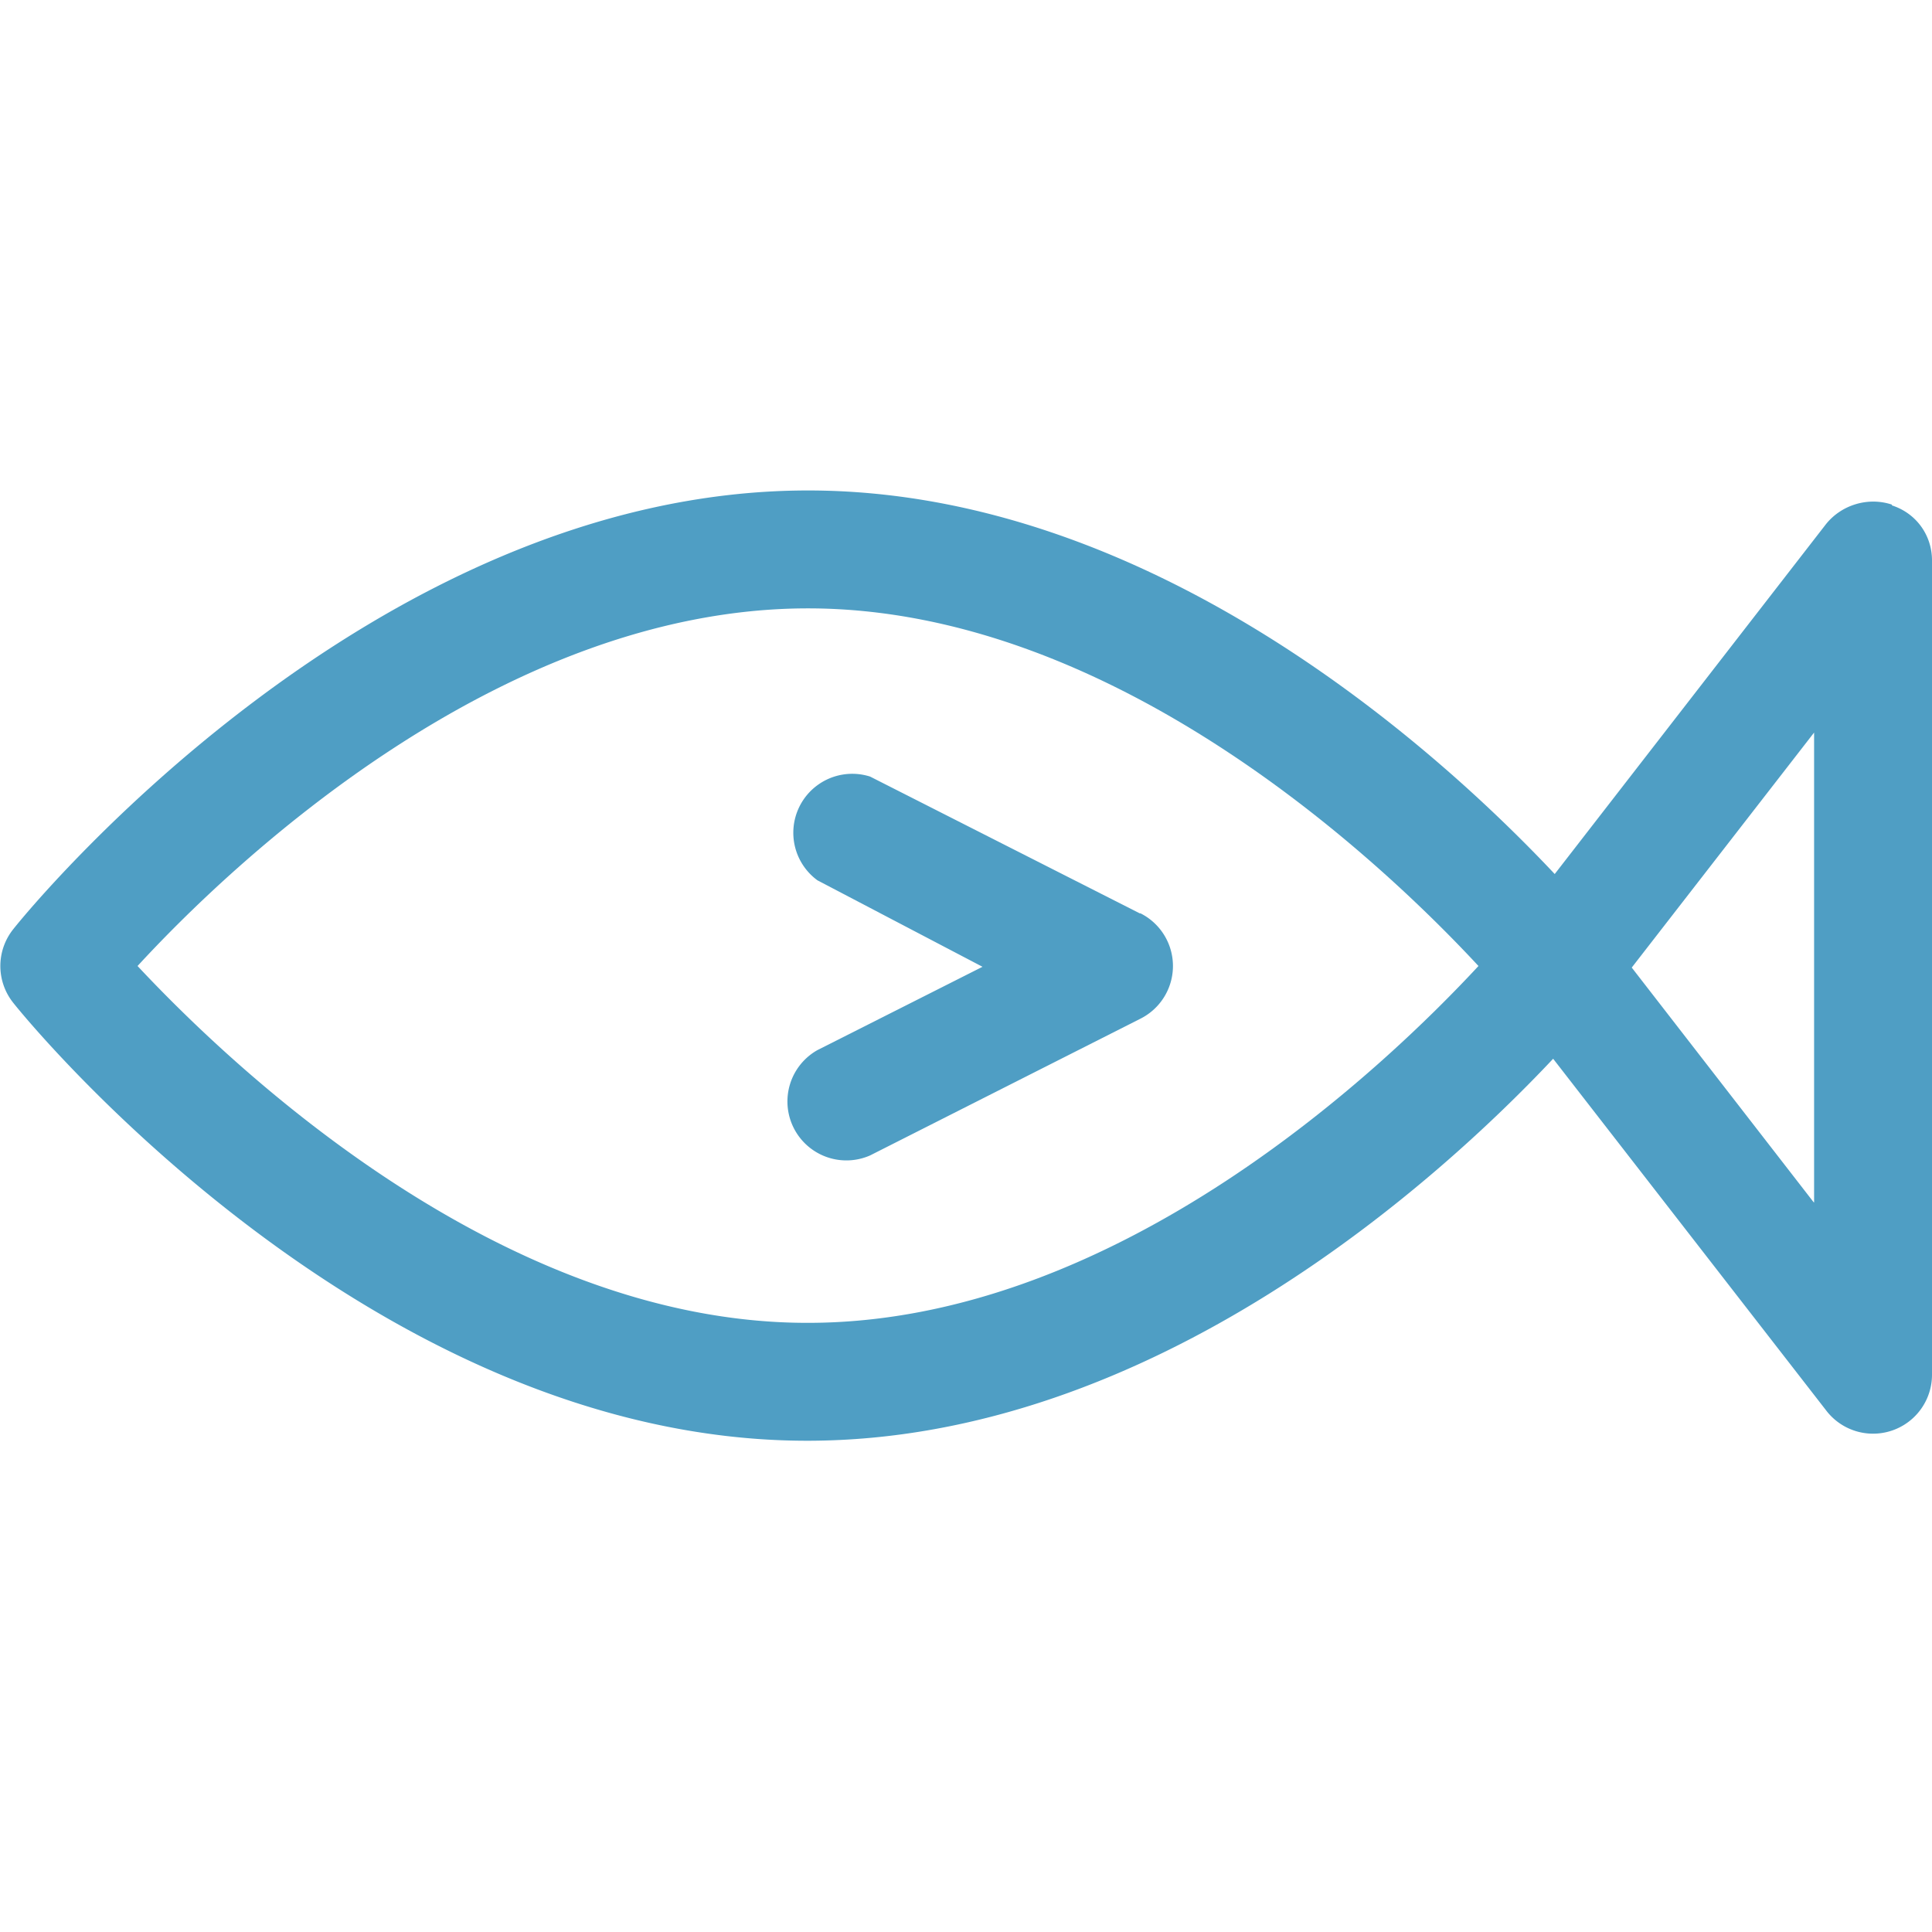
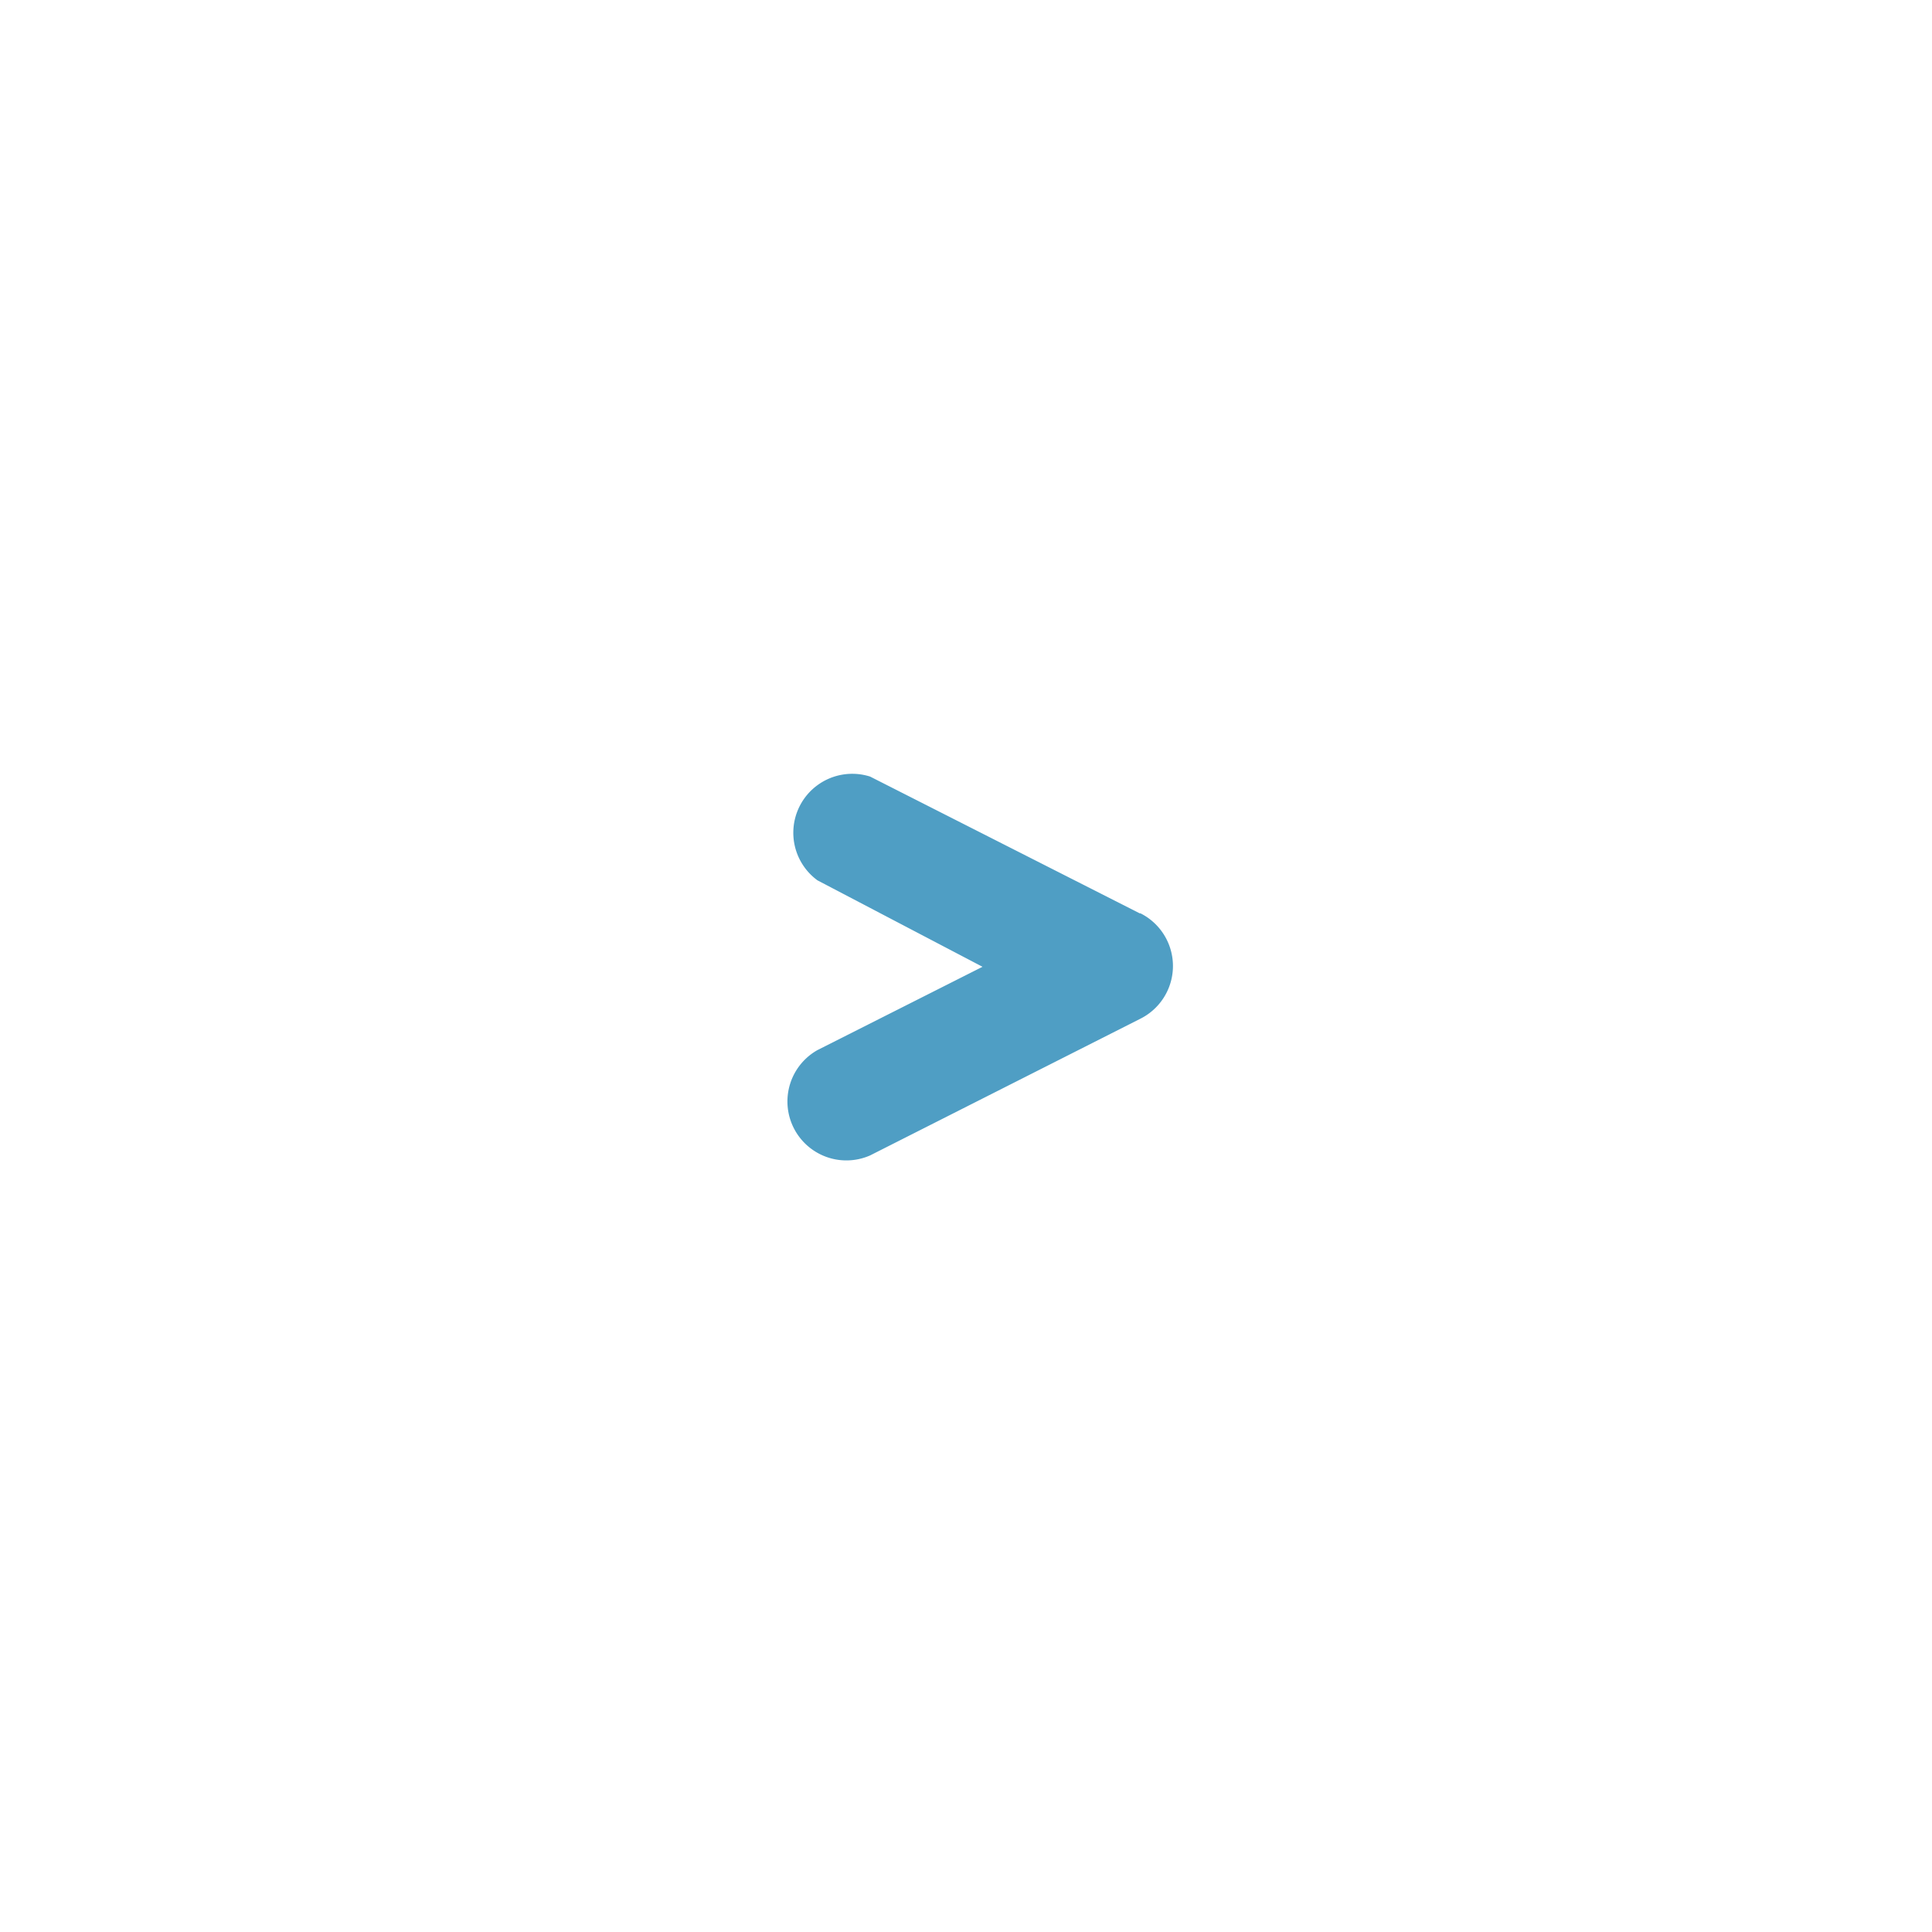
<svg xmlns="http://www.w3.org/2000/svg" fill="#4F9EC4" height="800" width="800" viewBox="0 0 245.8 245.8">
-   <path d="M240.7 64.2c-3-1-6.4 0-8.4 2.5l-34.5 44.5c-14.1-15-50.8-48.8-95-48.8-55.6 0-99.3 53.5-101.1 55.8a7.5 7.5 0 0 0 0 9.4c1.8 2.3 45.5 55.7 101 55.7 44.1 0 80.7-33.5 94.9-48.6l34.7 44.7a7.5 7.5 0 0 0 13.5-4.6V71.3c0-3.2-2-6-5.1-7zm-138 104.1c-39.3 0-73.6-33-85.2-45.4 11.5-12.5 45.8-45.5 85.3-45.5 39.4 0 73.7 33 85.3 45.5-11.6 12.5-45.8 45.4-85.3 45.4zm128-15.4-23.1-29.8 23.2-29.9V153z" />
  <path d="m145 116.2-34.3-17.4A7.5 7.5 0 0 0 104 112L125 123 104 133.6a7.5 7.5 0 0 0 6.7 13.4l34.4-17.4a7.5 7.5 0 0 0 0-13.4z" />
</svg>